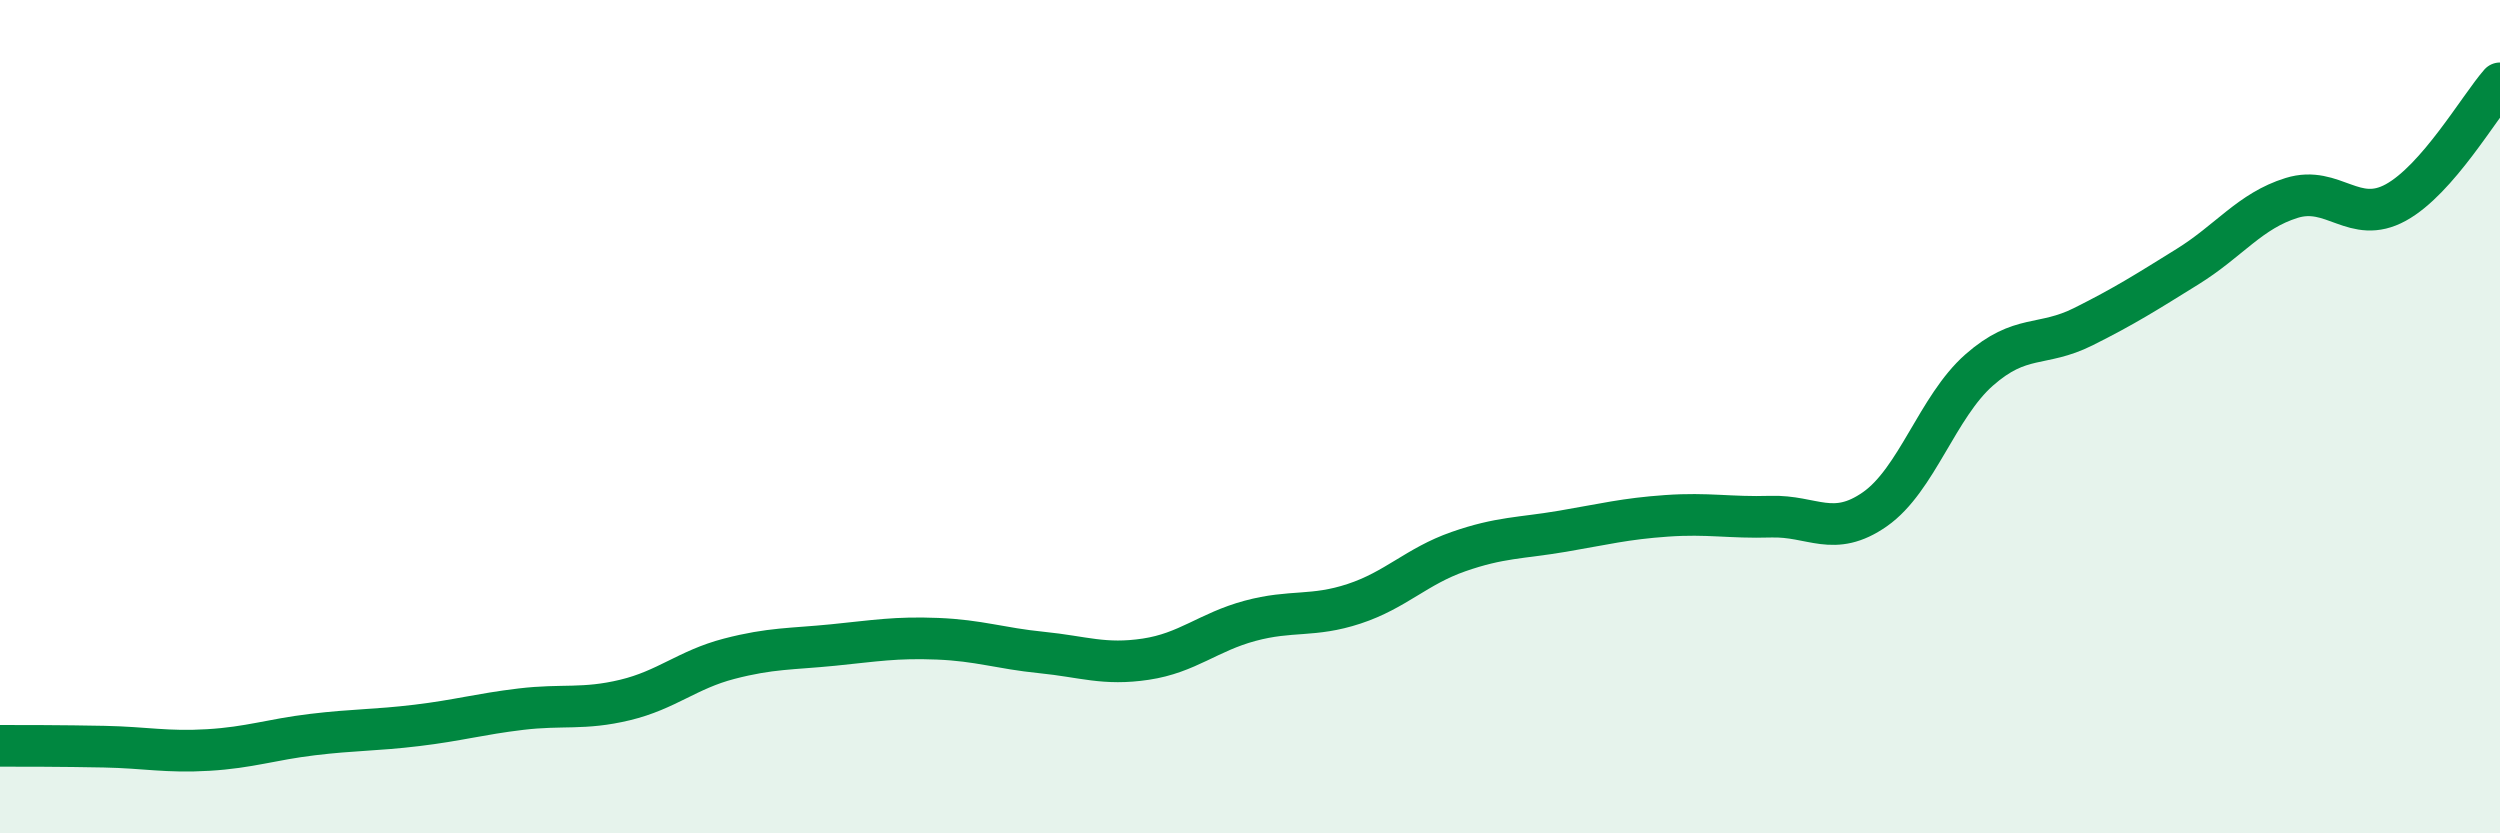
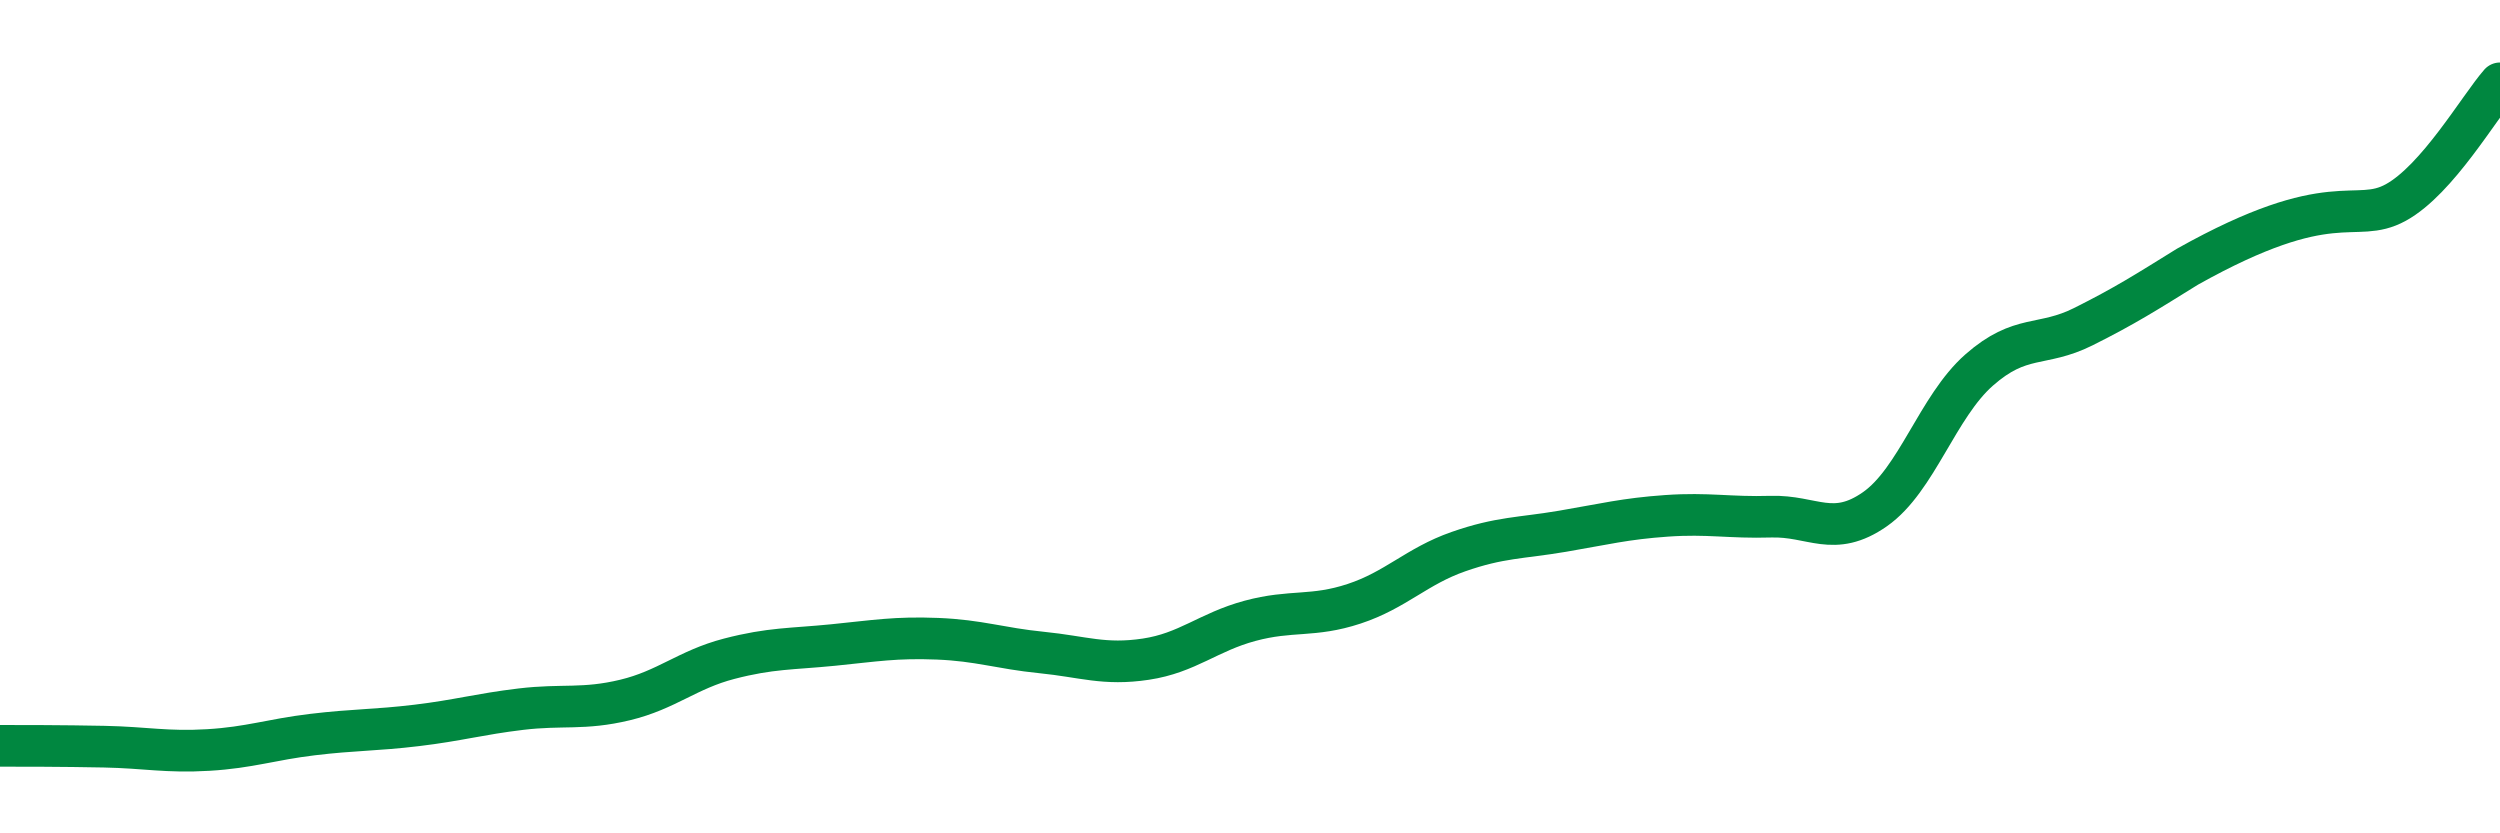
<svg xmlns="http://www.w3.org/2000/svg" width="60" height="20" viewBox="0 0 60 20">
-   <path d="M 0,17.9 C 0.5,17.9 1.5,17.9 2.5,17.92 C 3.5,17.94 4,18.06 5,18 C 6,17.94 6.5,17.75 7.5,17.63 C 8.5,17.51 9,17.53 10,17.41 C 11,17.29 11.5,17.14 12.5,17.02 C 13.5,16.9 14,17.04 15,16.8 C 16,16.56 16.5,16.07 17.5,15.81 C 18.5,15.55 19,15.58 20,15.48 C 21,15.38 21.5,15.29 22.5,15.33 C 23.5,15.37 24,15.56 25,15.66 C 26,15.76 26.5,15.97 27.5,15.82 C 28.5,15.67 29,15.17 30,14.9 C 31,14.63 31.5,14.82 32.5,14.49 C 33.5,14.16 34,13.59 35,13.24 C 36,12.89 36.5,12.92 37.5,12.75 C 38.5,12.58 39,12.45 40,12.38 C 41,12.31 41.5,12.43 42.5,12.4 C 43.5,12.37 44,12.92 45,12.22 C 46,11.52 46.5,9.76 47.5,8.88 C 48.5,8 49,8.34 50,7.84 C 51,7.34 51.5,7.02 52.5,6.4 C 53.5,5.78 54,5.06 55,4.75 C 56,4.44 56.5,5.41 57.5,4.86 C 58.5,4.31 59.5,2.57 60,2L60 20L0 20Z" fill="#008740" opacity="0.1" stroke-linecap="round" stroke-linejoin="round" />
-   <path d="M 0,17.9 C 0.5,17.9 1.5,17.9 2.5,17.92 C 3.5,17.94 4,18.06 5,18 C 6,17.94 6.5,17.75 7.5,17.63 C 8.5,17.51 9,17.53 10,17.41 C 11,17.29 11.5,17.14 12.5,17.02 C 13.5,16.9 14,17.04 15,16.8 C 16,16.56 16.5,16.07 17.5,15.81 C 18.5,15.55 19,15.58 20,15.48 C 21,15.38 21.5,15.29 22.5,15.33 C 23.5,15.37 24,15.56 25,15.66 C 26,15.76 26.5,15.97 27.5,15.82 C 28.5,15.67 29,15.17 30,14.9 C 31,14.63 31.5,14.82 32.5,14.49 C 33.5,14.16 34,13.59 35,13.24 C 36,12.89 36.5,12.92 37.5,12.75 C 38.5,12.58 39,12.45 40,12.38 C 41,12.31 41.5,12.43 42.5,12.4 C 43.5,12.37 44,12.92 45,12.22 C 46,11.52 46.5,9.76 47.5,8.88 C 48.5,8 49,8.34 50,7.84 C 51,7.34 51.5,7.02 52.5,6.4 C 53.5,5.78 54,5.06 55,4.75 C 56,4.44 56.5,5.41 57.5,4.86 C 58.5,4.31 59.5,2.57 60,2" stroke="#008740" stroke-width="1" fill="none" stroke-linecap="round" stroke-linejoin="round" />
+   <path d="M 0,17.9 C 0.5,17.9 1.5,17.9 2.5,17.92 C 3.5,17.94 4,18.06 5,18 C 6,17.94 6.5,17.75 7.5,17.63 C 8.5,17.51 9,17.53 10,17.41 C 11,17.29 11.5,17.14 12.5,17.02 C 13.5,16.9 14,17.04 15,16.8 C 16,16.56 16.5,16.07 17.5,15.81 C 18.5,15.55 19,15.58 20,15.48 C 21,15.38 21.5,15.29 22.5,15.33 C 23.5,15.37 24,15.56 25,15.66 C 26,15.76 26.5,15.97 27.5,15.82 C 28.5,15.67 29,15.17 30,14.9 C 31,14.63 31.5,14.82 32.5,14.49 C 33.5,14.16 34,13.59 35,13.24 C 36,12.89 36.5,12.92 37.5,12.75 C 38.5,12.58 39,12.45 40,12.38 C 41,12.31 41.5,12.43 42.5,12.4 C 43.5,12.37 44,12.92 45,12.22 C 46,11.52 46.5,9.76 47.5,8.88 C 48.5,8 49,8.34 50,7.84 C 51,7.34 51.5,7.02 52.5,6.4 C 56,4.44 56.5,5.41 57.5,4.86 C 58.5,4.31 59.5,2.57 60,2" stroke="#008740" stroke-width="1" fill="none" stroke-linecap="round" stroke-linejoin="round" />
</svg>